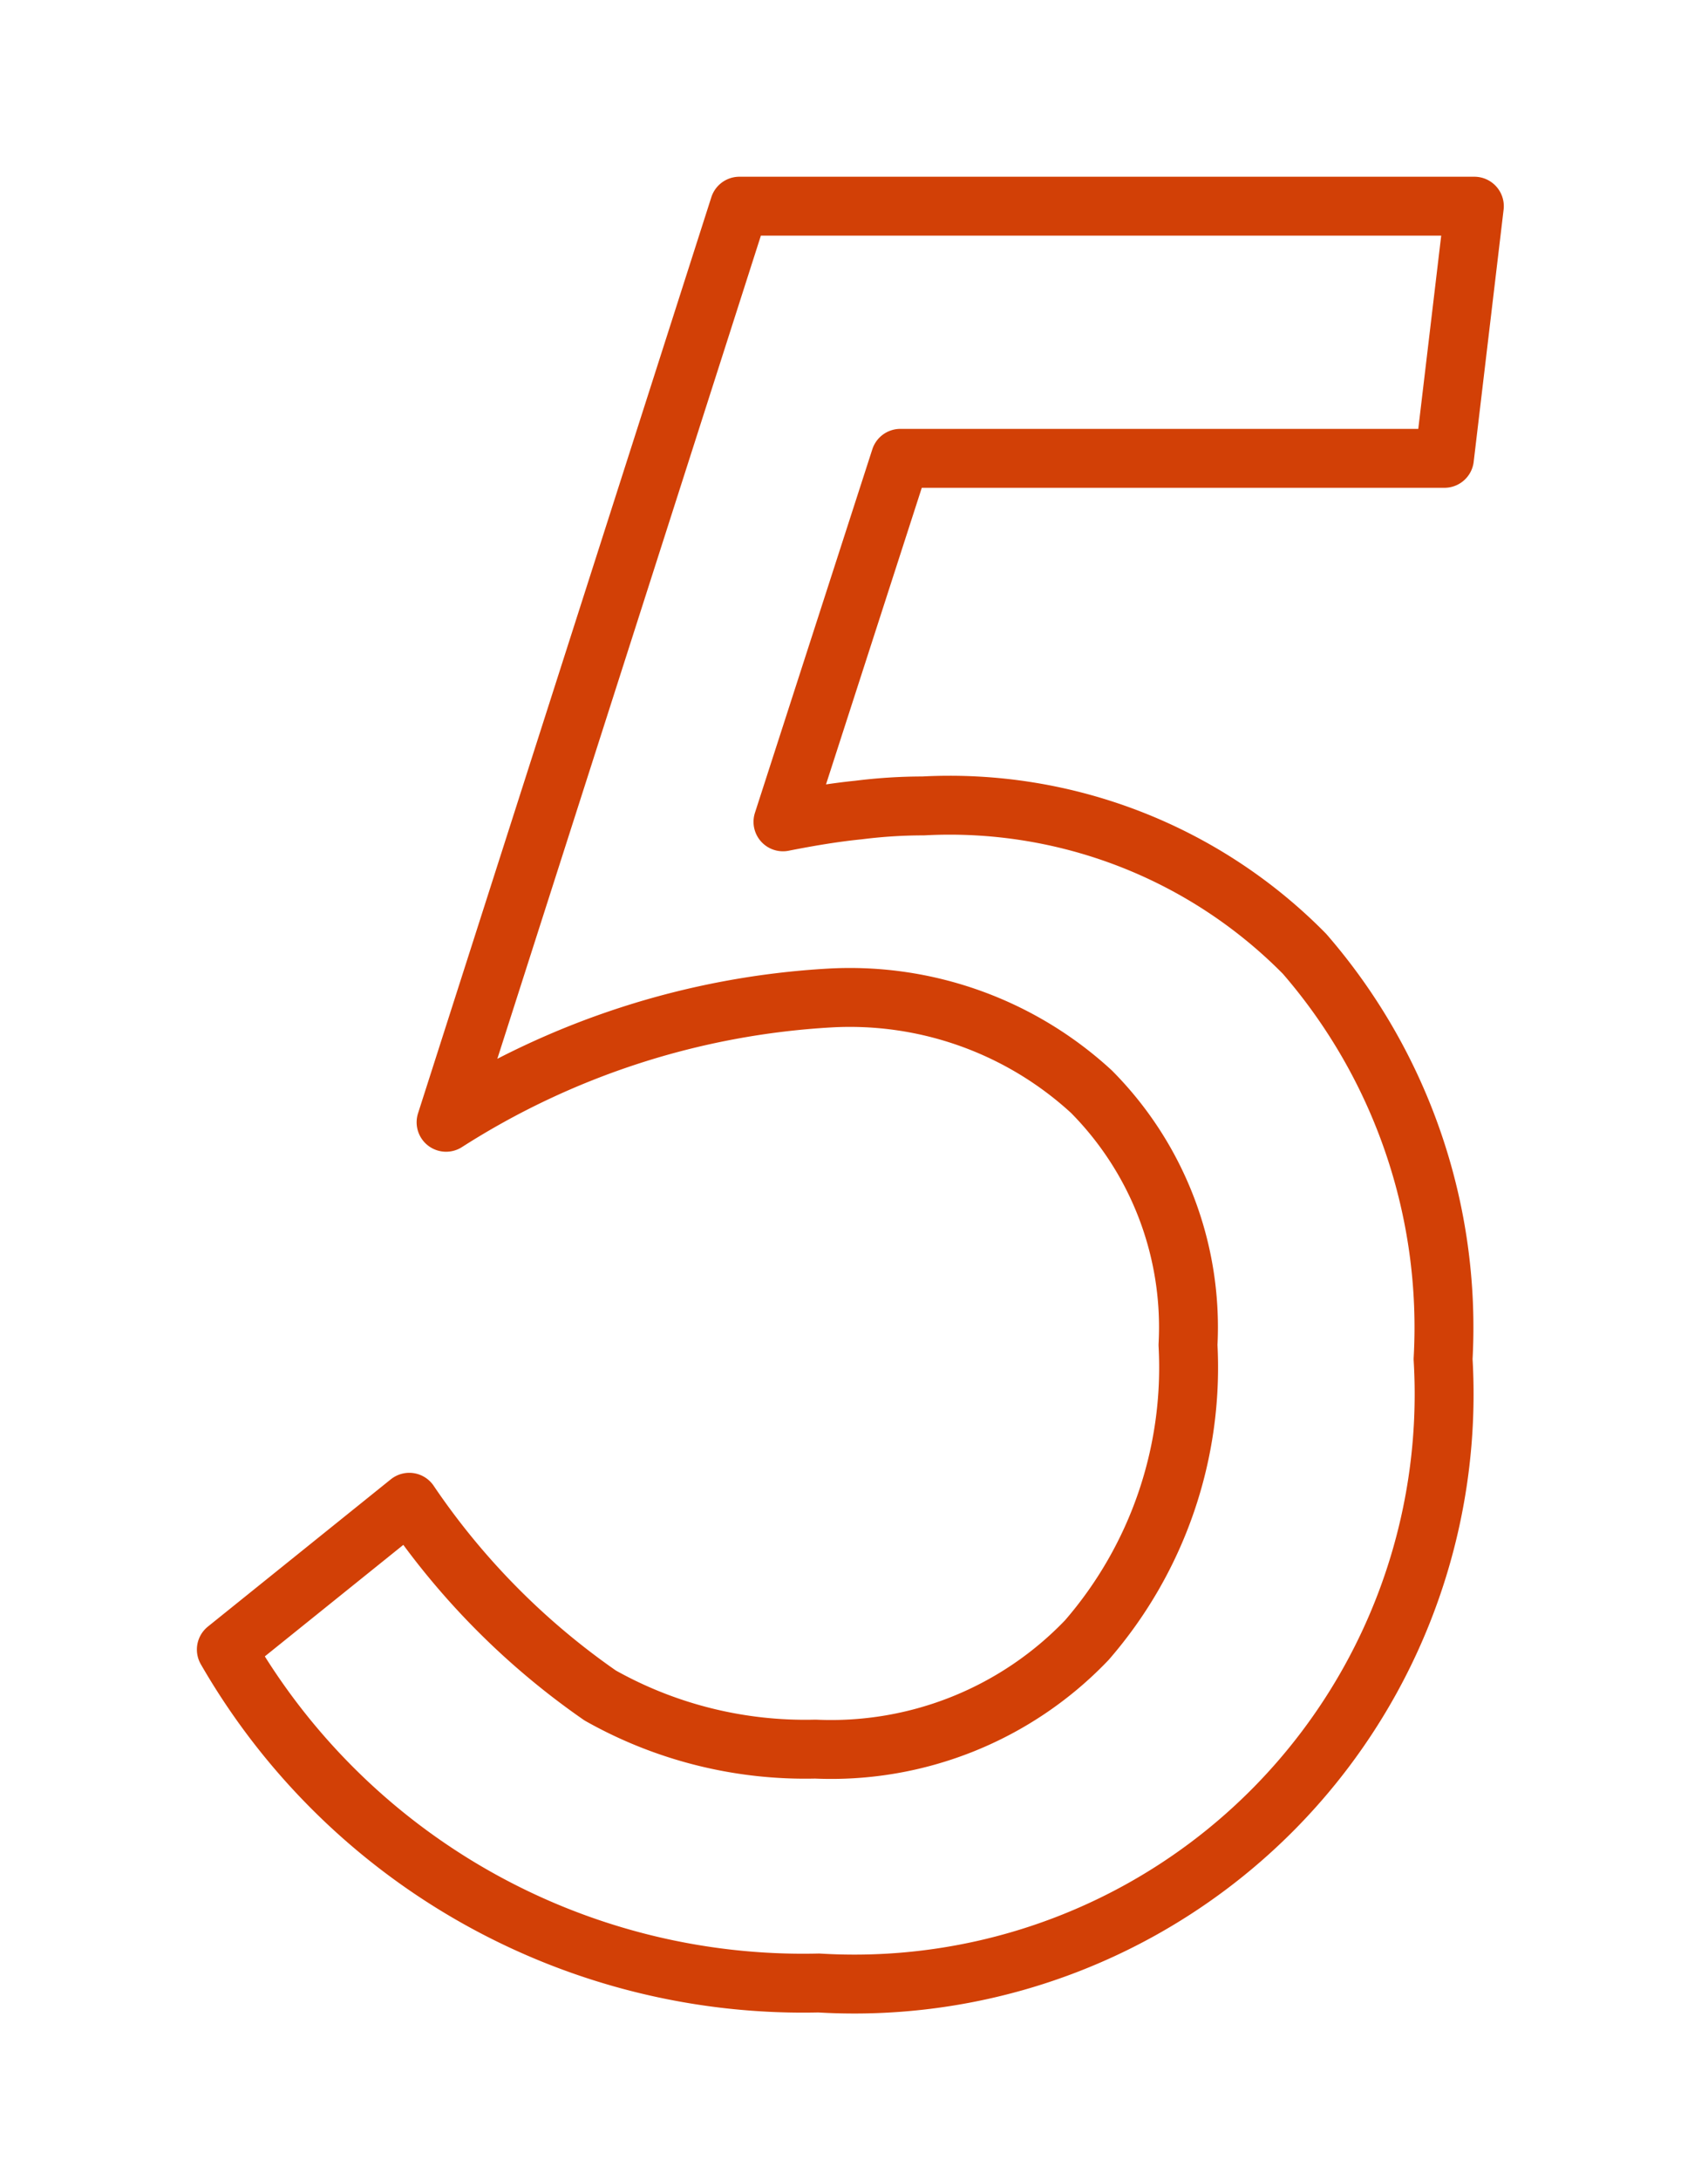
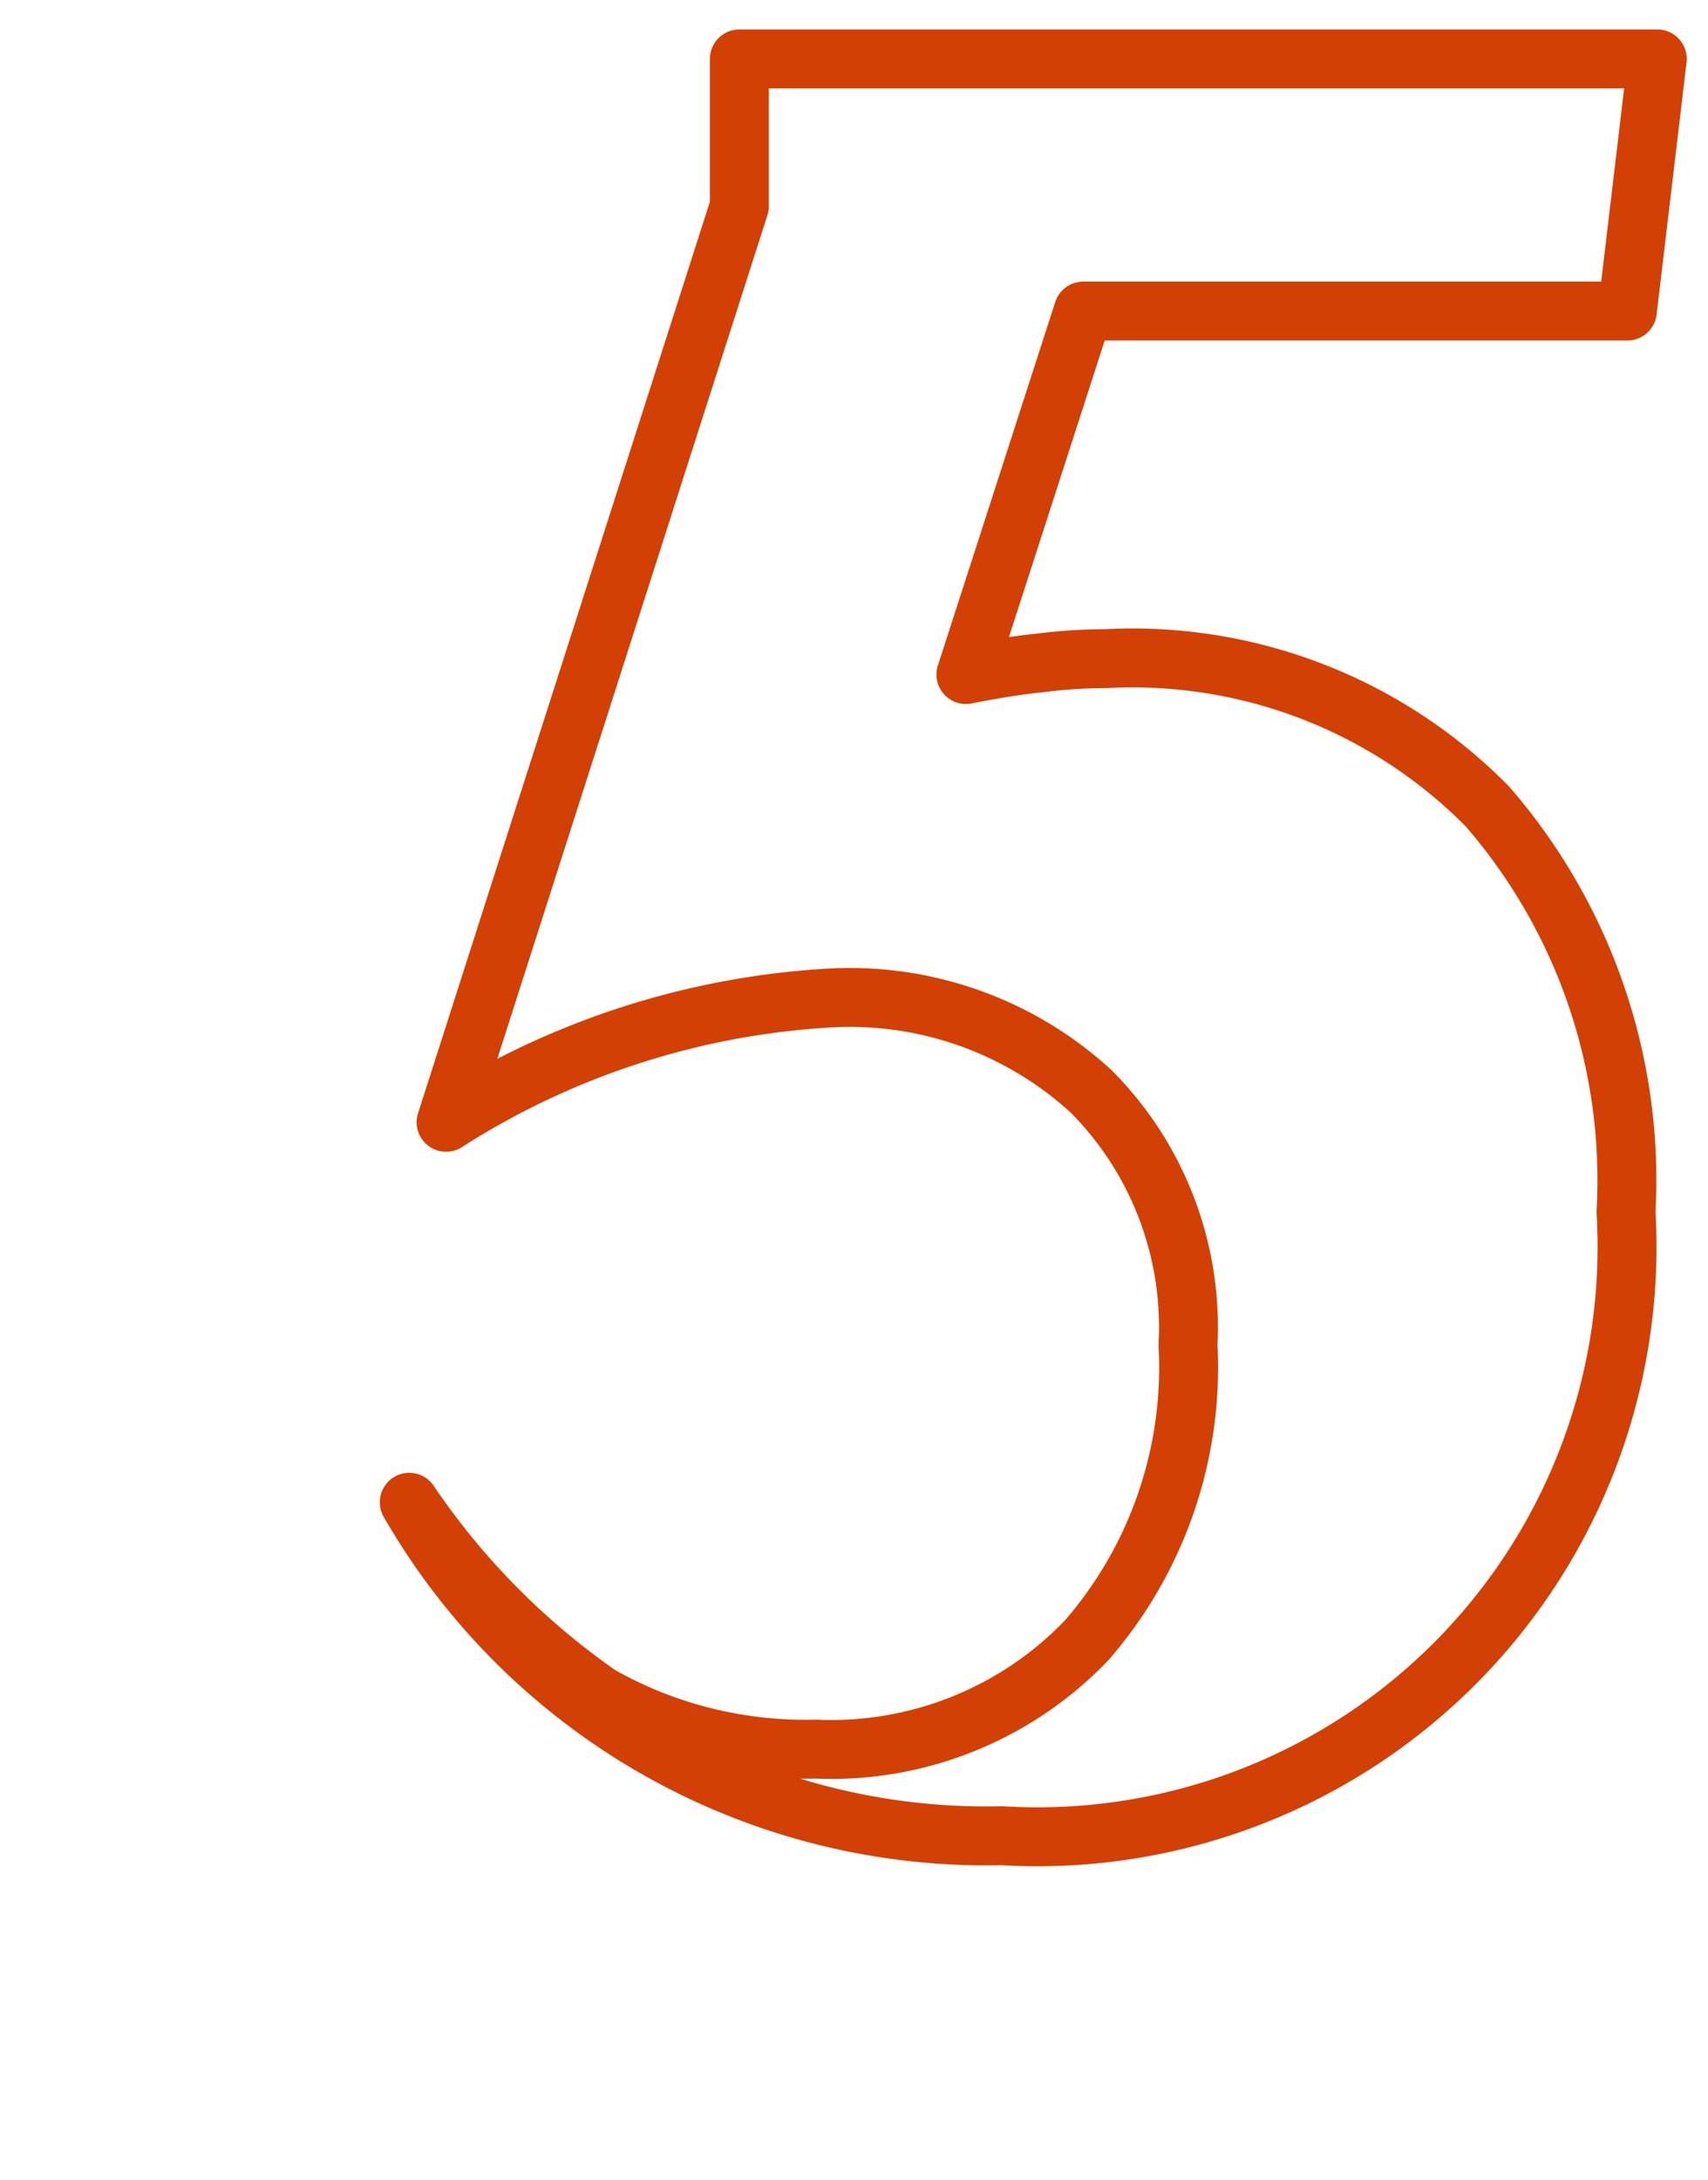
<svg xmlns="http://www.w3.org/2000/svg" width="29" height="37" viewBox="0 0 29 37">
  <defs>
    <style>
      .cls-1 {
        fill: #fff;
        fill-opacity: 0;
        stroke: #d24006;
        stroke-linejoin: round;
        stroke-width: 1px;
        fill-rule: evenodd;
      }
    </style>
  </defs>
-   <path id="_05.svg" data-name="05.svg" class="cls-1" d="M698.554,1358.5l-4.98,15.55a13.515,13.515,0,0,1,6.523-2.11,6.06,6.06,0,0,1,4.434,1.59,5.674,5.674,0,0,1,1.64,4.3,7.062,7.062,0,0,1-1.718,5.01,6.005,6.005,0,0,1-4.61,1.85,7.094,7.094,0,0,1-3.652-.91,12.534,12.534,0,0,1-3.242-3.28l-3.106,2.5a11.3,11.3,0,0,0,10.059,5.66,10.014,10.014,0,0,0,10.6-10.59,9.675,9.675,0,0,0-2.353-6.88,8.458,8.458,0,0,0-6.475-2.51,8.813,8.813,0,0,0-1.1.07c-0.4.04-.824,0.11-1.28,0.2l1.993-6.17h9.238l0.508-4.28H698.554Z" transform="translate(-686 -1355)" />
+   <path id="_05.svg" data-name="05.svg" class="cls-1" d="M698.554,1358.5l-4.98,15.55a13.515,13.515,0,0,1,6.523-2.11,6.06,6.06,0,0,1,4.434,1.59,5.674,5.674,0,0,1,1.64,4.3,7.062,7.062,0,0,1-1.718,5.01,6.005,6.005,0,0,1-4.61,1.85,7.094,7.094,0,0,1-3.652-.91,12.534,12.534,0,0,1-3.242-3.28a11.3,11.3,0,0,0,10.059,5.66,10.014,10.014,0,0,0,10.6-10.59,9.675,9.675,0,0,0-2.353-6.88,8.458,8.458,0,0,0-6.475-2.51,8.813,8.813,0,0,0-1.1.07c-0.4.04-.824,0.11-1.28,0.2l1.993-6.17h9.238l0.508-4.28H698.554Z" transform="translate(-686 -1355)" />
</svg>